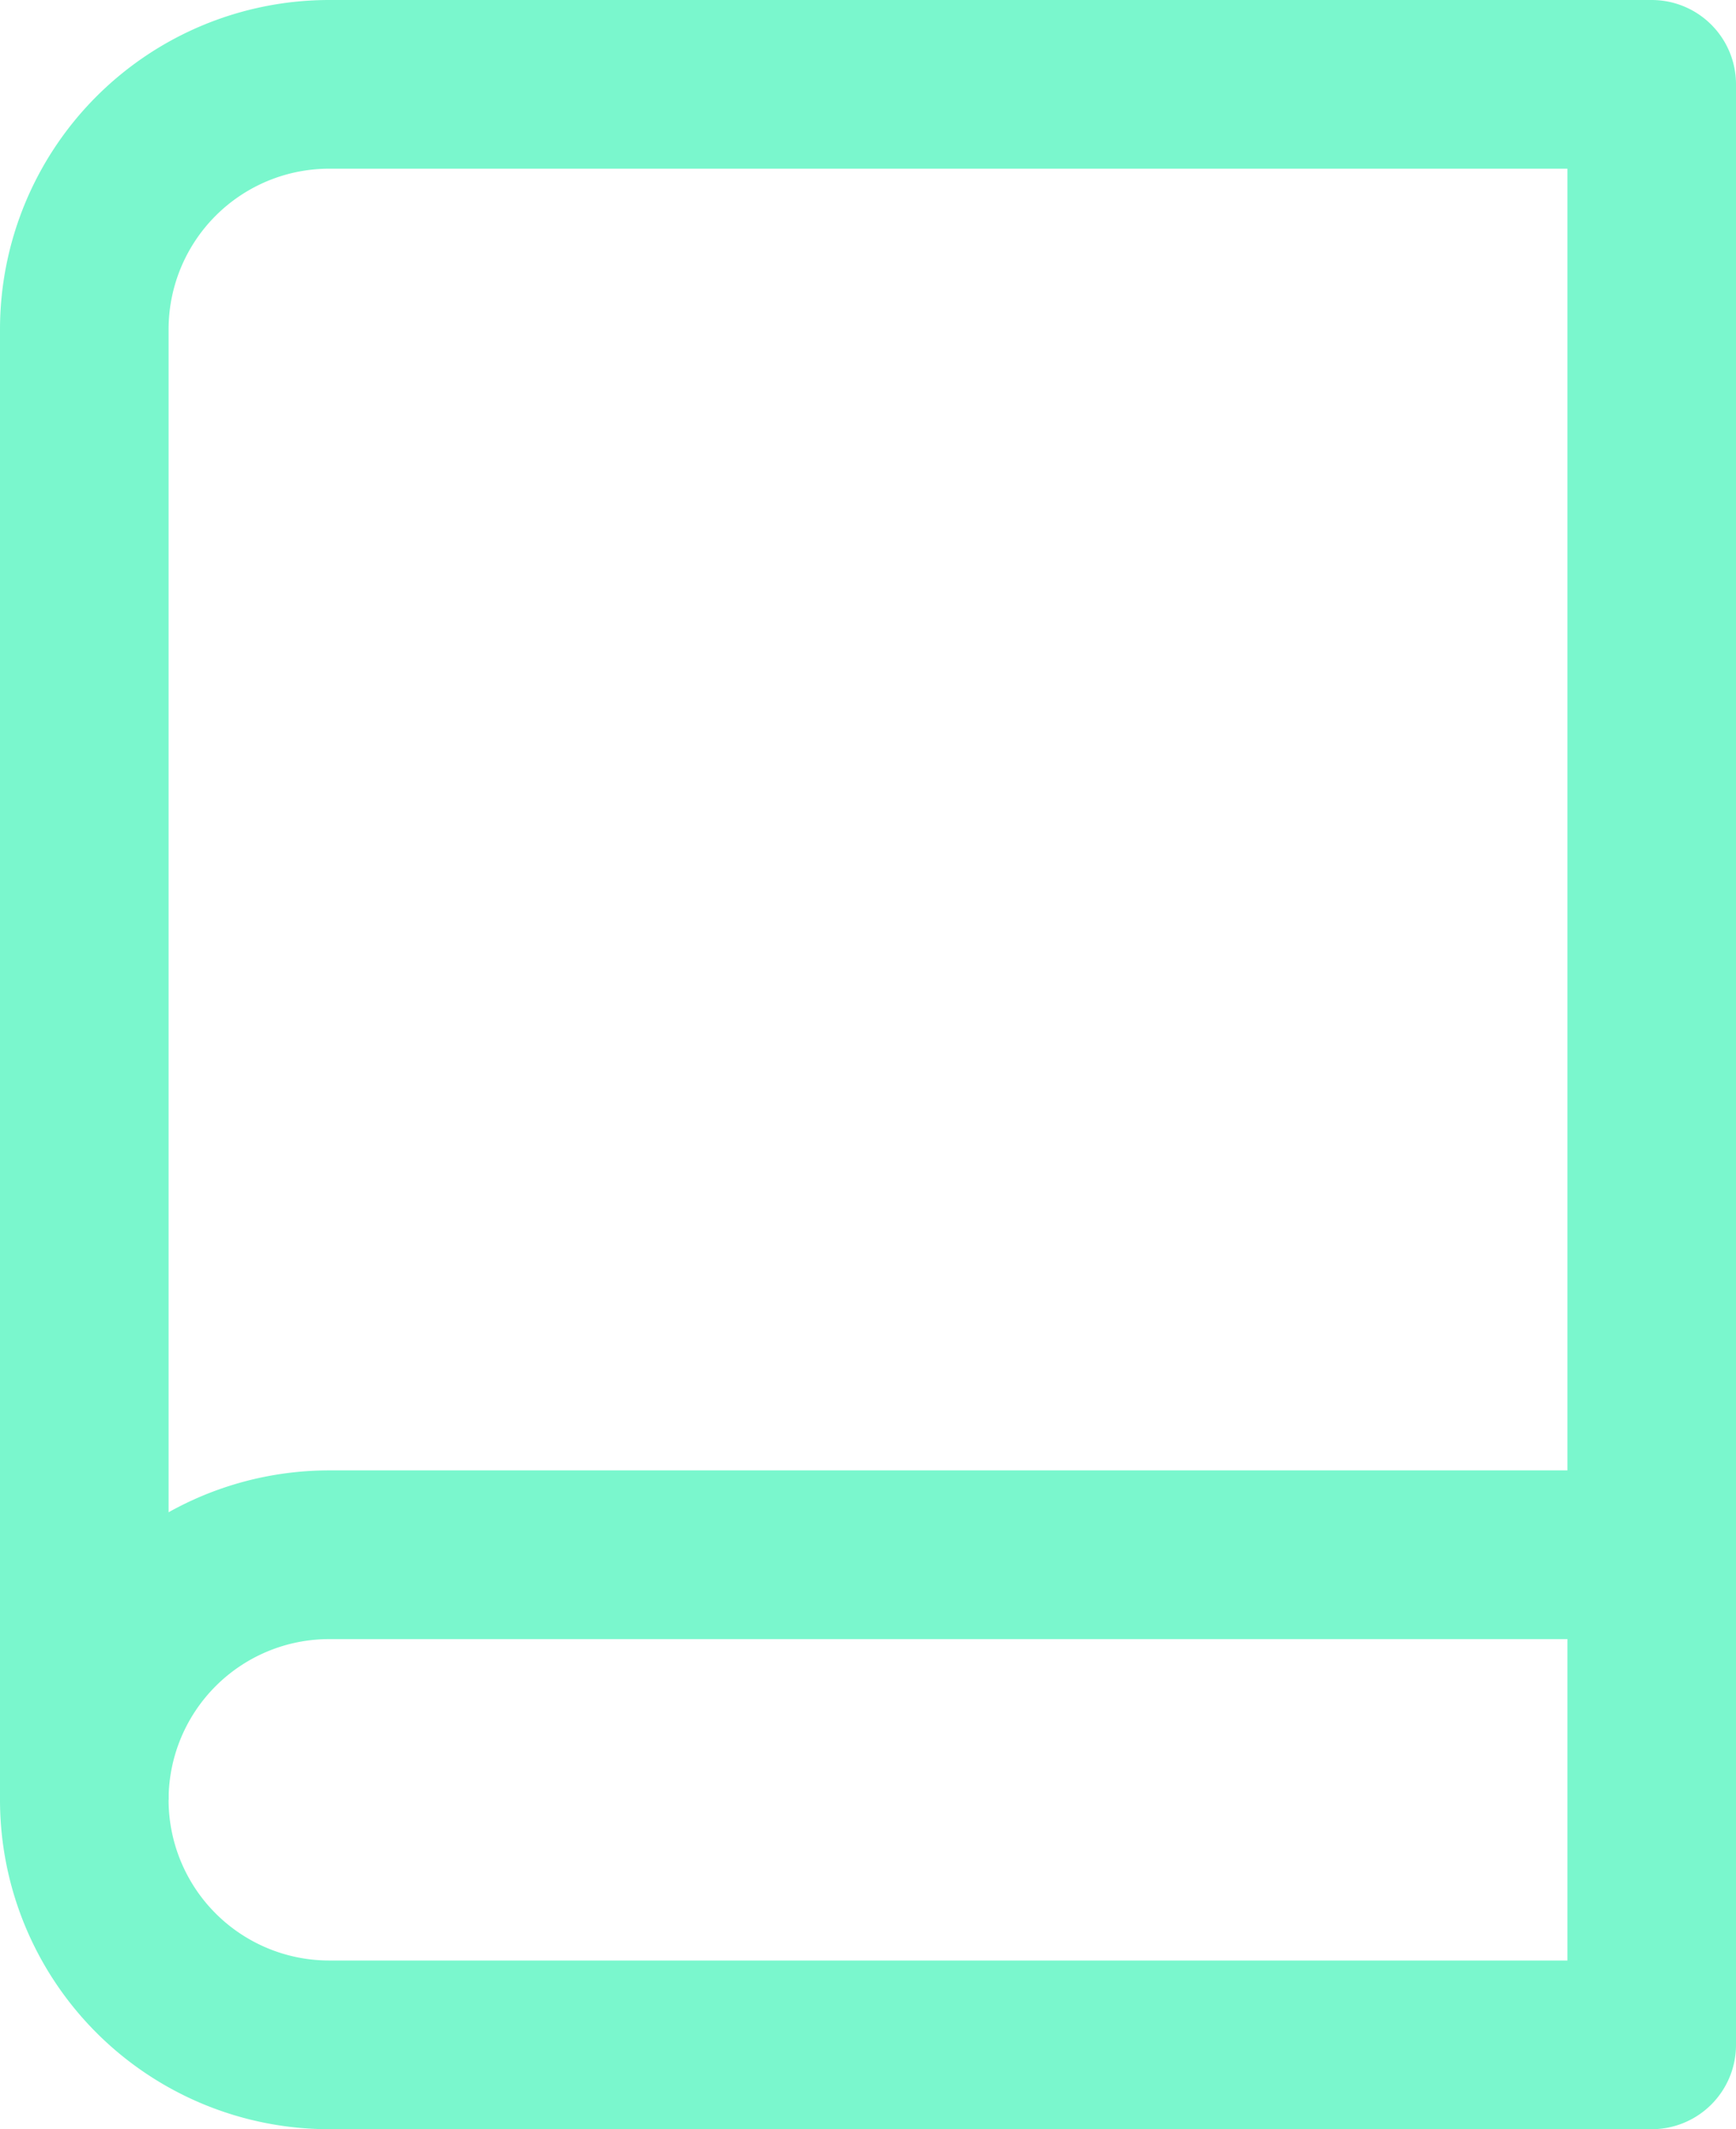
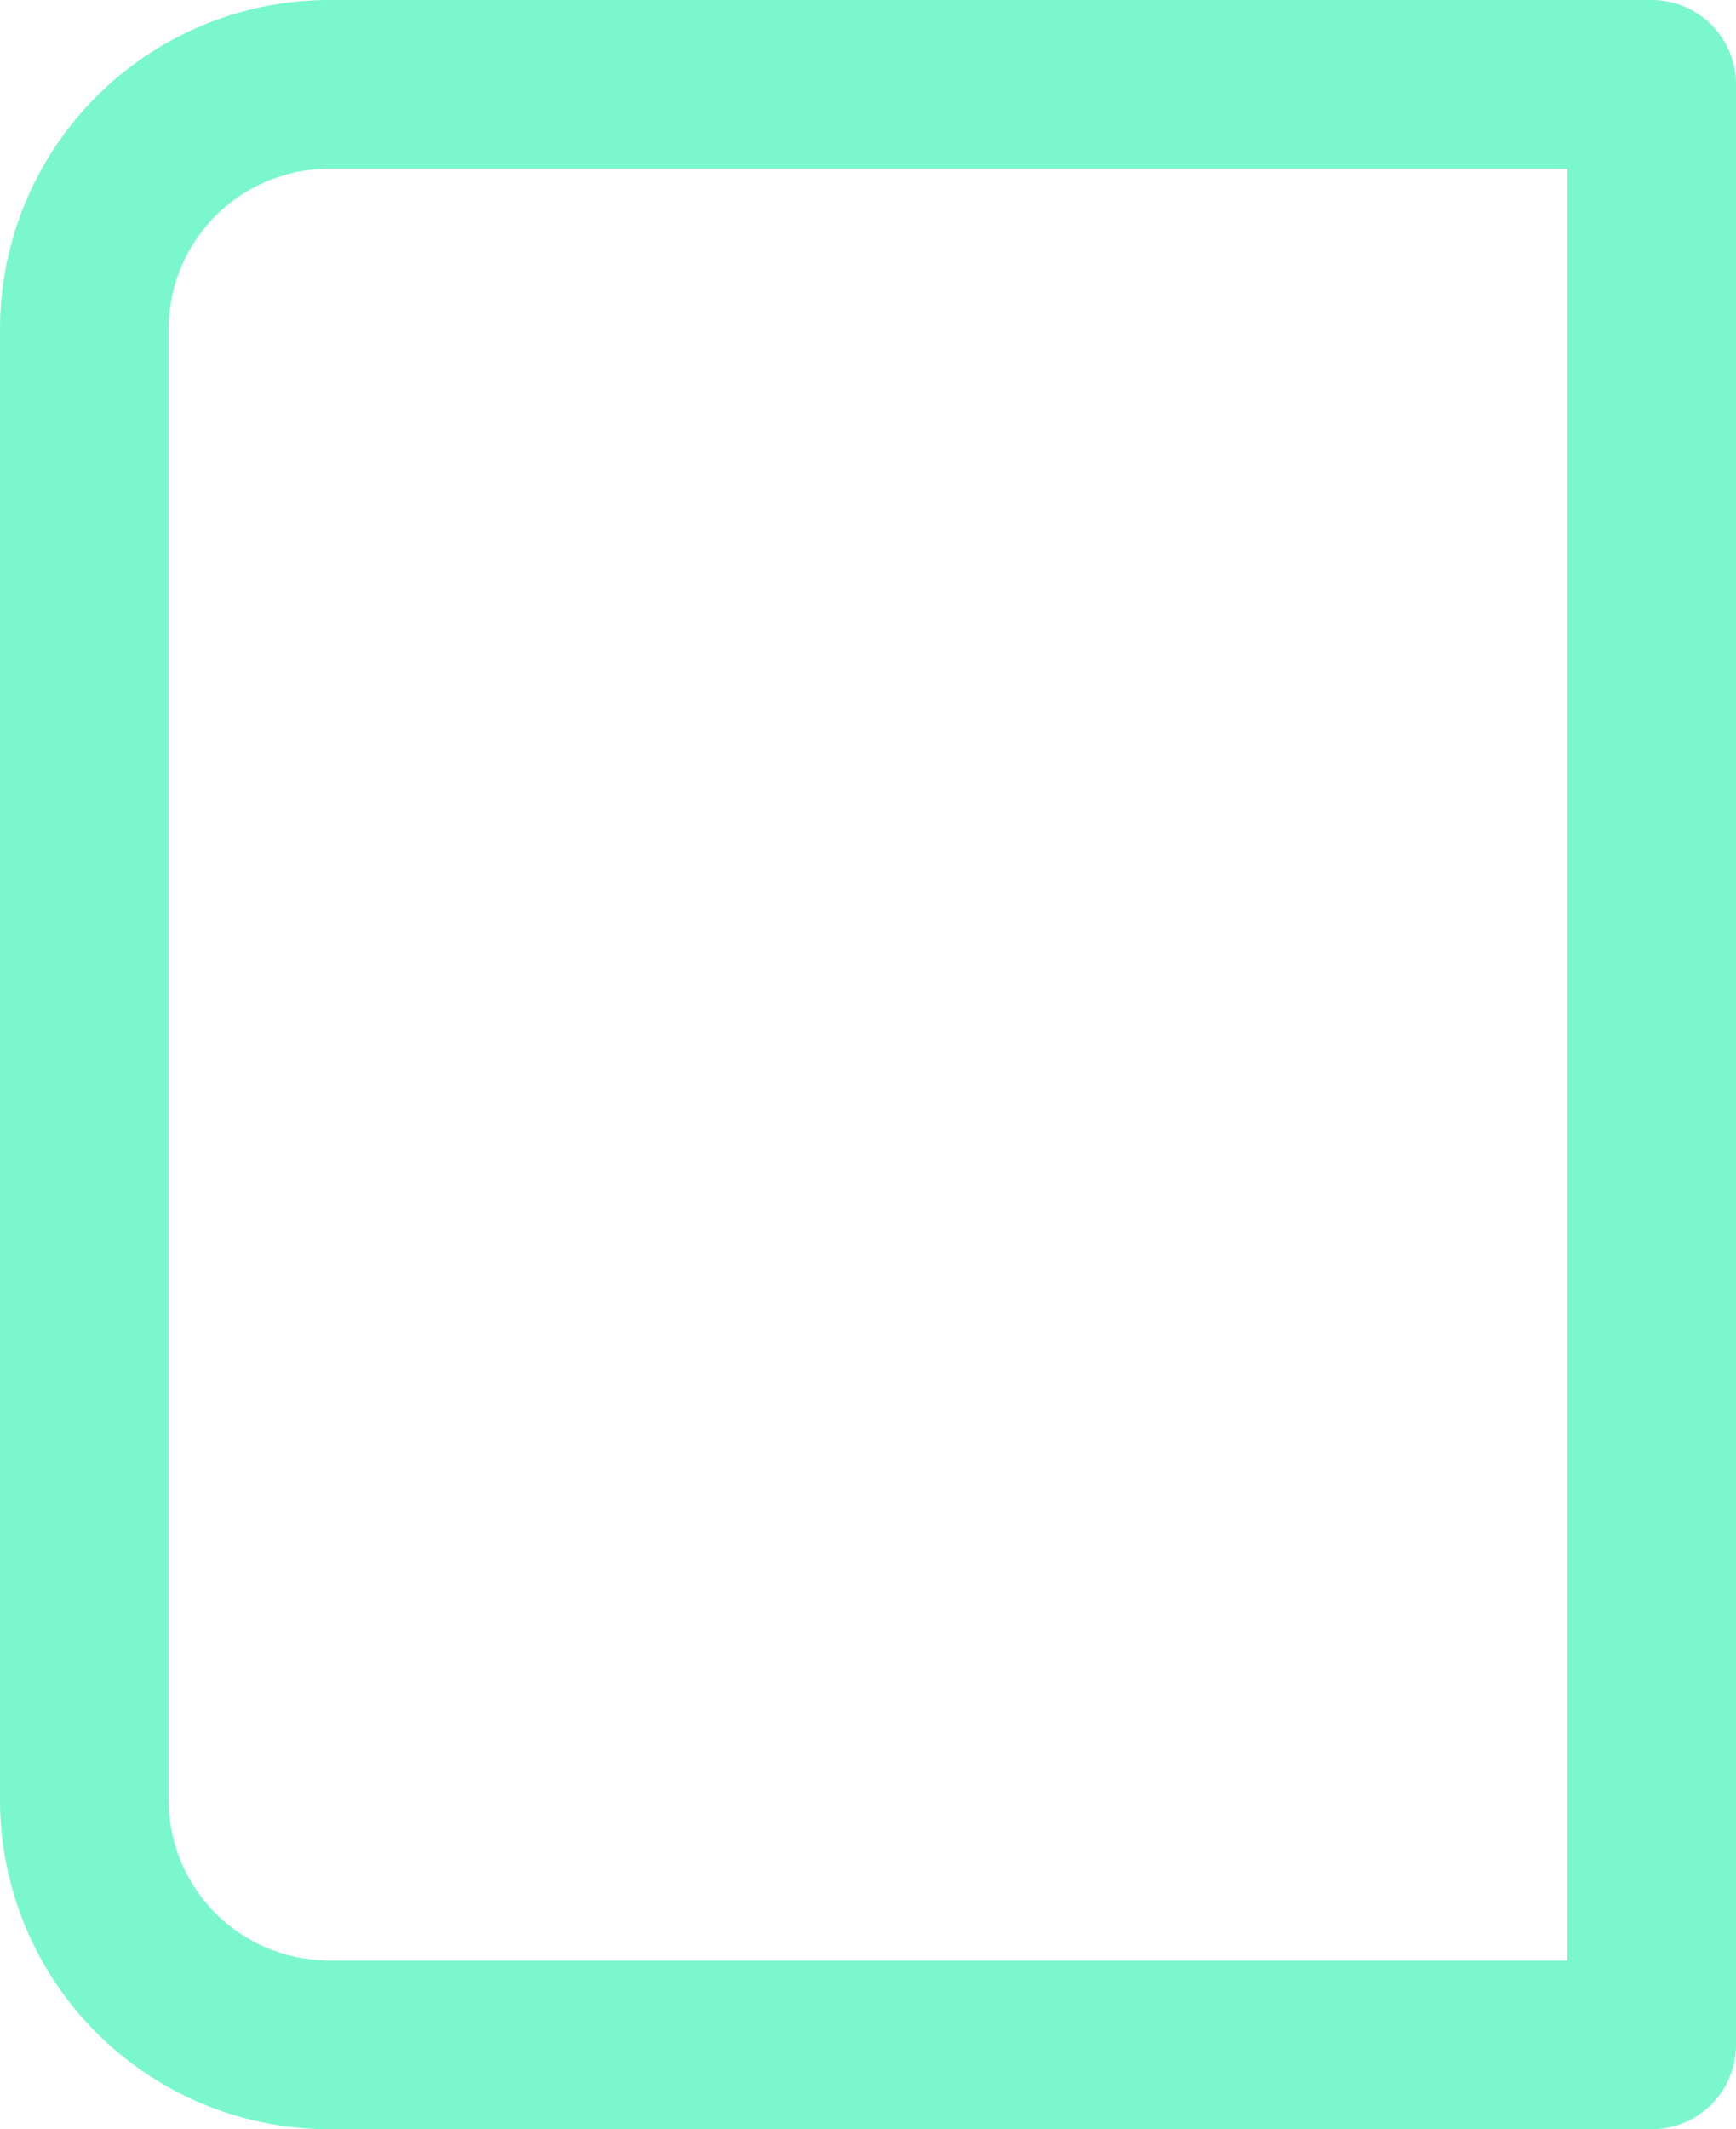
<svg xmlns="http://www.w3.org/2000/svg" width="41.189" height="50.486" viewBox="0 0 41.189 50.486">
  <g id="Page-1" transform="translate(2 2)">
    <g id="Artboard">
      <g id="book">
-         <path id="Shape" d="M0,20.811A5.811,5.811,0,0,1,5.811,15H37.189" transform="translate(0 19.865)" fill="none" stroke="#7af7cd" stroke-linejoin="round" stroke-width="4" fill-rule="evenodd" />
        <path id="Shape-2" data-name="Shape" d="M5.811,0H37.189V46.486H5.811A5.811,5.811,0,0,1,0,40.676V5.811A5.811,5.811,0,0,1,5.811,0Z" transform="translate(0 0)" fill="none" stroke="#7af7cd" stroke-linejoin="round" stroke-width="4" fill-rule="evenodd" />
      </g>
    </g>
  </g>
</svg>